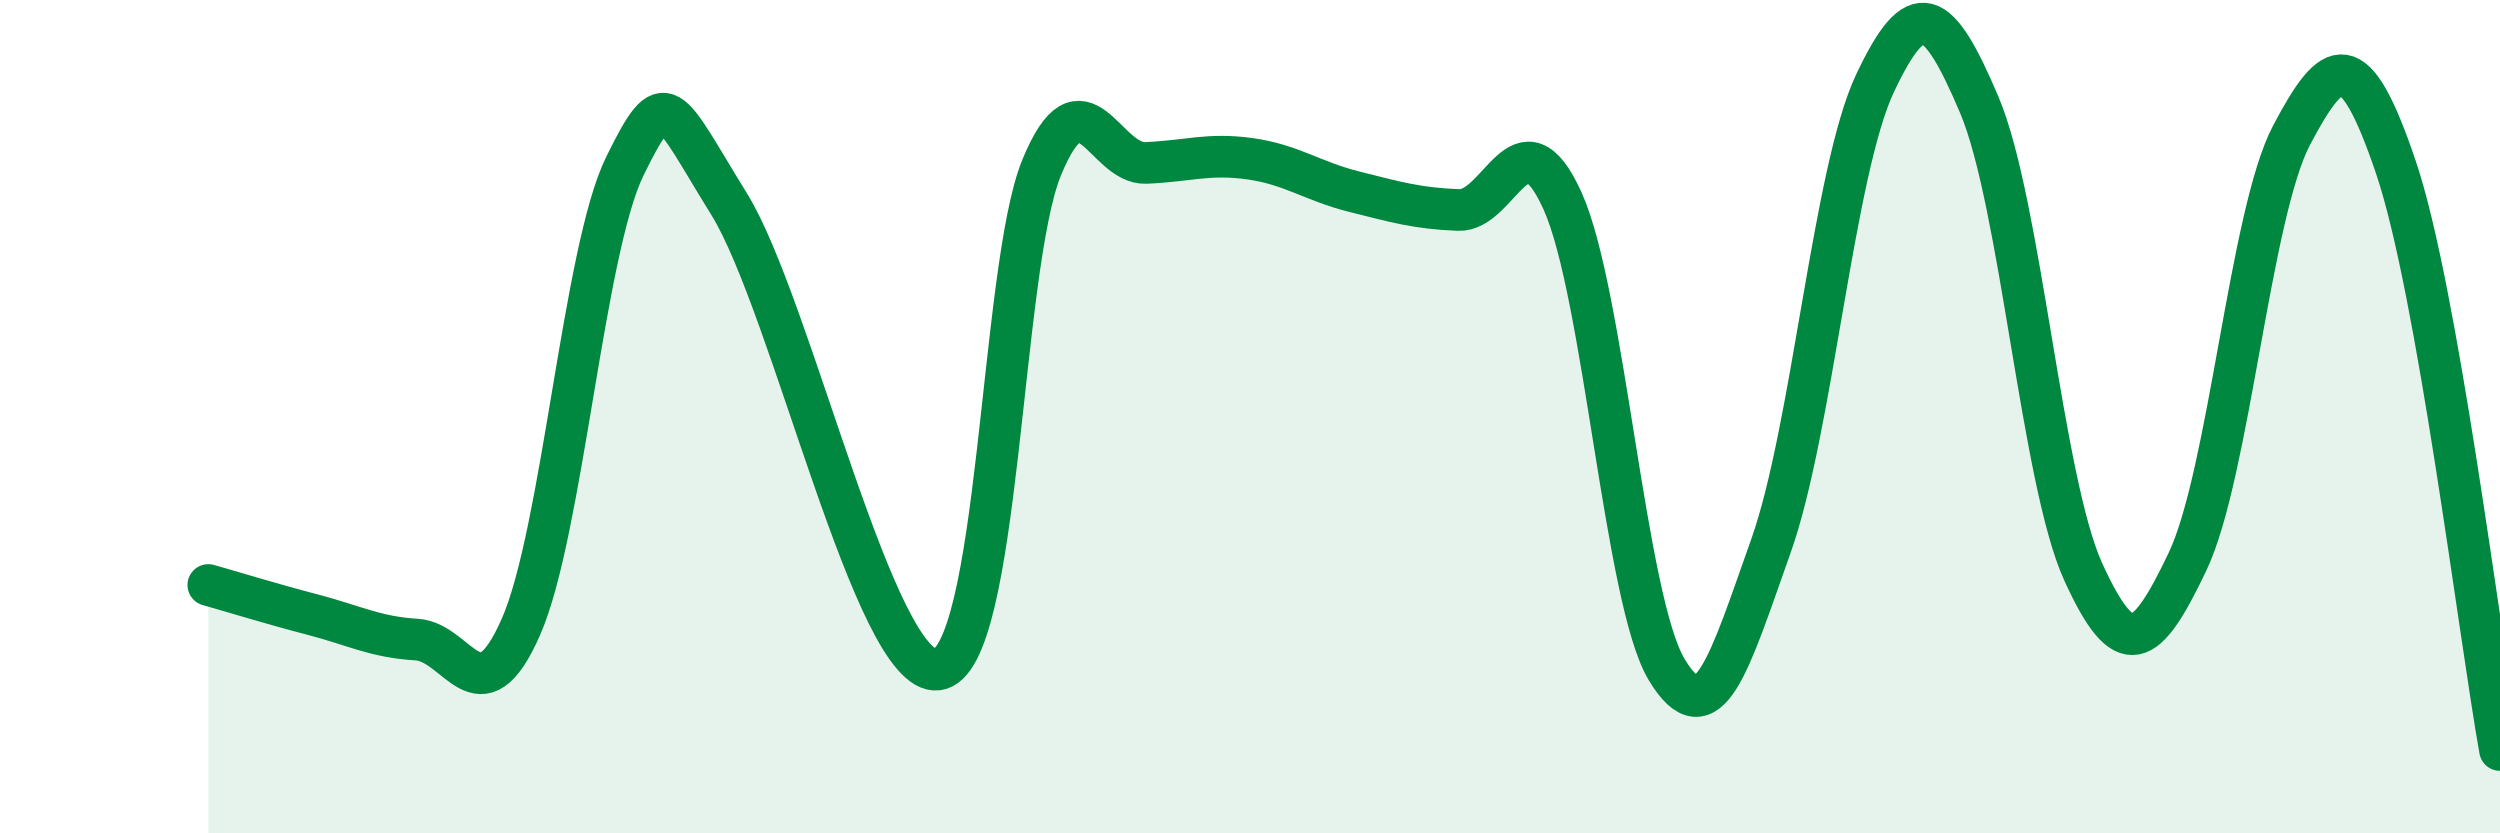
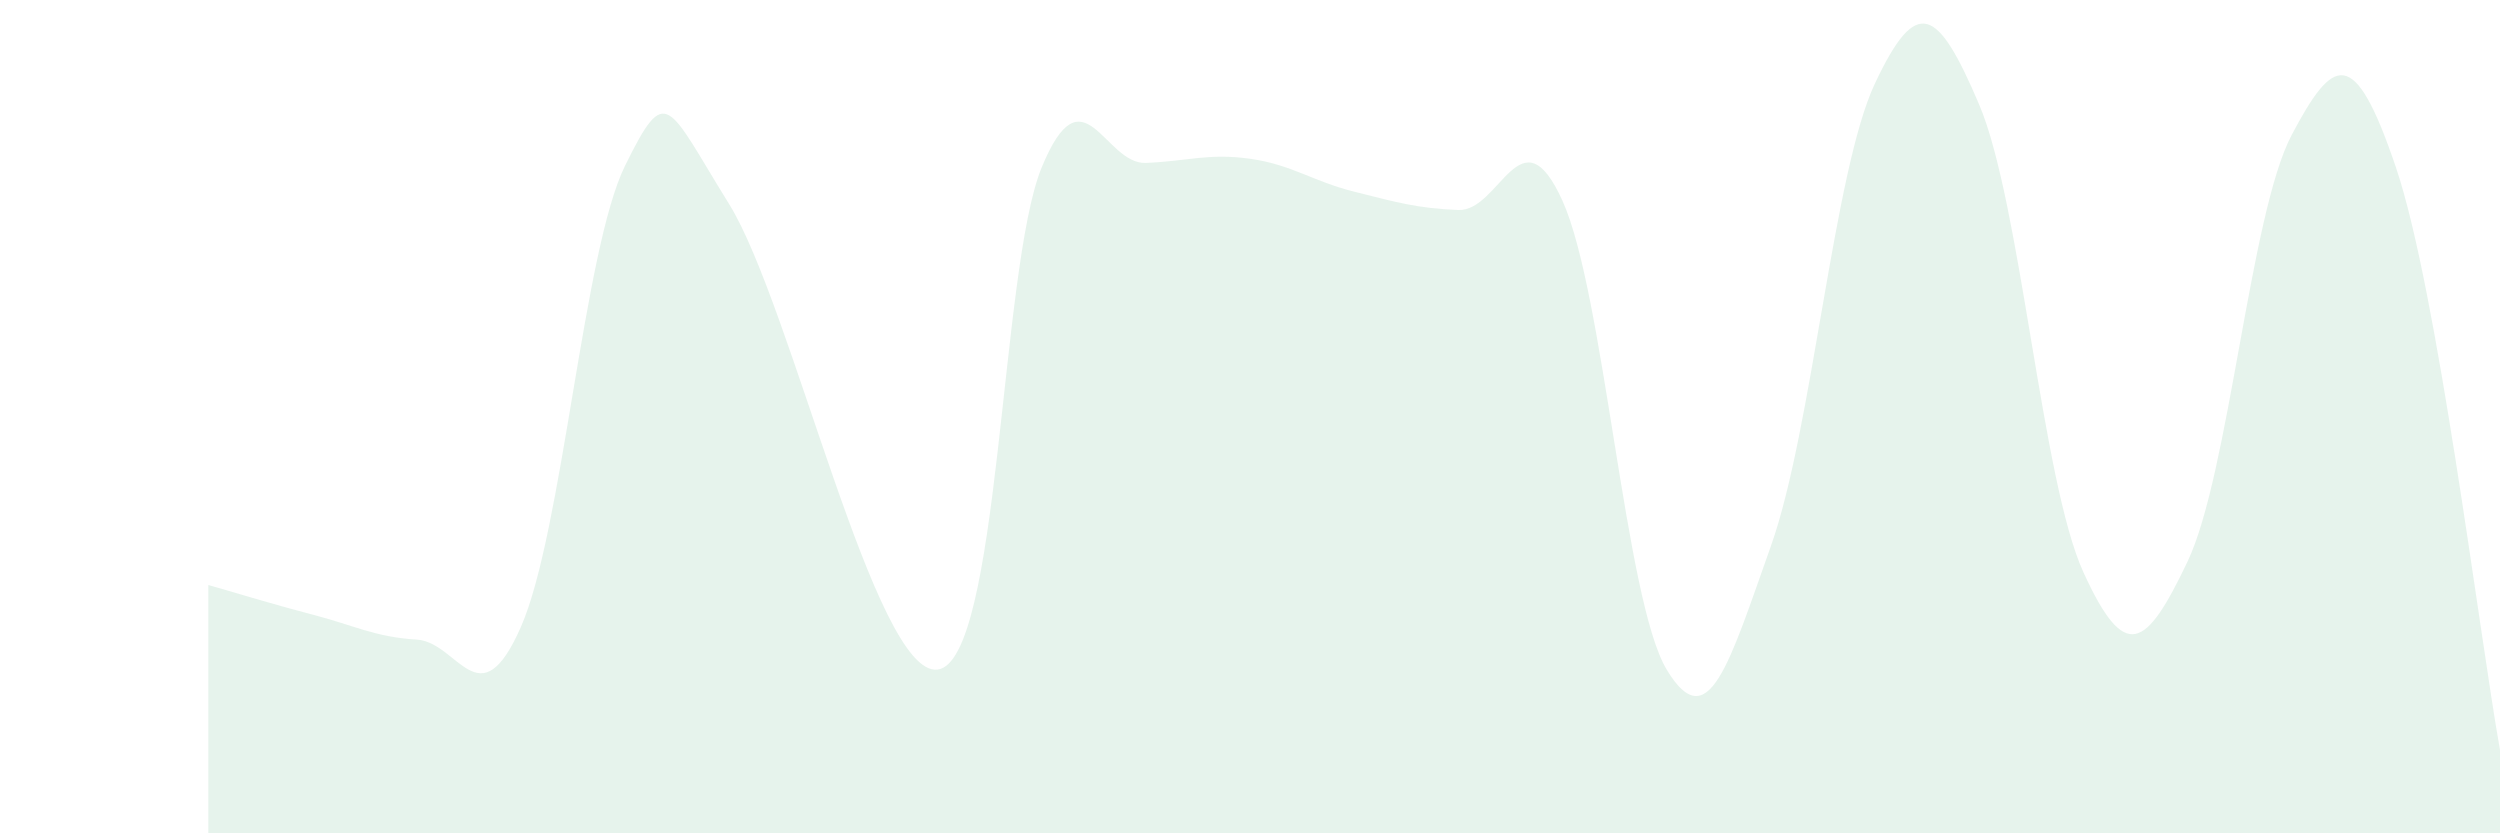
<svg xmlns="http://www.w3.org/2000/svg" width="60" height="20" viewBox="0 0 60 20">
  <path d="M 5,14.04 C 5.5,14.18 6.5,14.49 7.5,14.75 C 8.5,15.01 9,15.29 10,15.35 C 11,15.41 11.5,17.32 12.5,15.05 C 13.5,12.78 14,6.01 15,3.98 C 16,1.95 16,2.48 17.5,4.9 C 19,7.32 21,16.25 22.5,16.07 C 24,15.89 24,6.45 25,4.02 C 26,1.59 26.5,3.95 27.5,3.91 C 28.5,3.87 29,3.67 30,3.81 C 31,3.95 31.5,4.35 32.5,4.6 C 33.5,4.85 34,5 35,5.04 C 36,5.08 36.5,2.61 37.5,4.82 C 38.5,7.03 39,14.41 40,16.07 C 41,17.73 41.5,15.92 42.5,13.11 C 43.5,10.3 44,4.12 45,2 C 46,-0.12 46.5,0.16 47.5,2.51 C 48.5,4.86 49,11.54 50,13.73 C 51,15.92 51.5,15.58 52.5,13.48 C 53.5,11.38 54,5.13 55,3.24 C 56,1.35 56.5,1.06 57.5,4.01 C 58.5,6.96 59.5,15.2 60,18L60 20L5 20Z" fill="#008740" opacity="0.1" stroke-linecap="round" stroke-linejoin="round" />
-   <path d="M 5,14.04 C 5.5,14.18 6.5,14.49 7.5,14.75 C 8.5,15.01 9,15.29 10,15.35 C 11,15.41 11.5,17.32 12.5,15.05 C 13.5,12.78 14,6.01 15,3.98 C 16,1.95 16,2.48 17.5,4.9 C 19,7.32 21,16.25 22.5,16.07 C 24,15.89 24,6.45 25,4.02 C 26,1.59 26.5,3.95 27.5,3.91 C 28.5,3.87 29,3.67 30,3.81 C 31,3.95 31.5,4.35 32.5,4.6 C 33.5,4.85 34,5 35,5.04 C 36,5.08 36.5,2.61 37.5,4.82 C 38.5,7.03 39,14.41 40,16.07 C 41,17.73 41.5,15.92 42.5,13.11 C 43.5,10.3 44,4.12 45,2 C 46,-0.12 46.5,0.16 47.5,2.51 C 48.5,4.86 49,11.54 50,13.73 C 51,15.92 51.5,15.58 52.5,13.48 C 53.5,11.38 54,5.13 55,3.24 C 56,1.35 56.5,1.06 57.5,4.01 C 58.5,6.96 59.5,15.2 60,18" stroke="#008740" stroke-width="1" fill="none" stroke-linecap="round" stroke-linejoin="round" />
</svg>